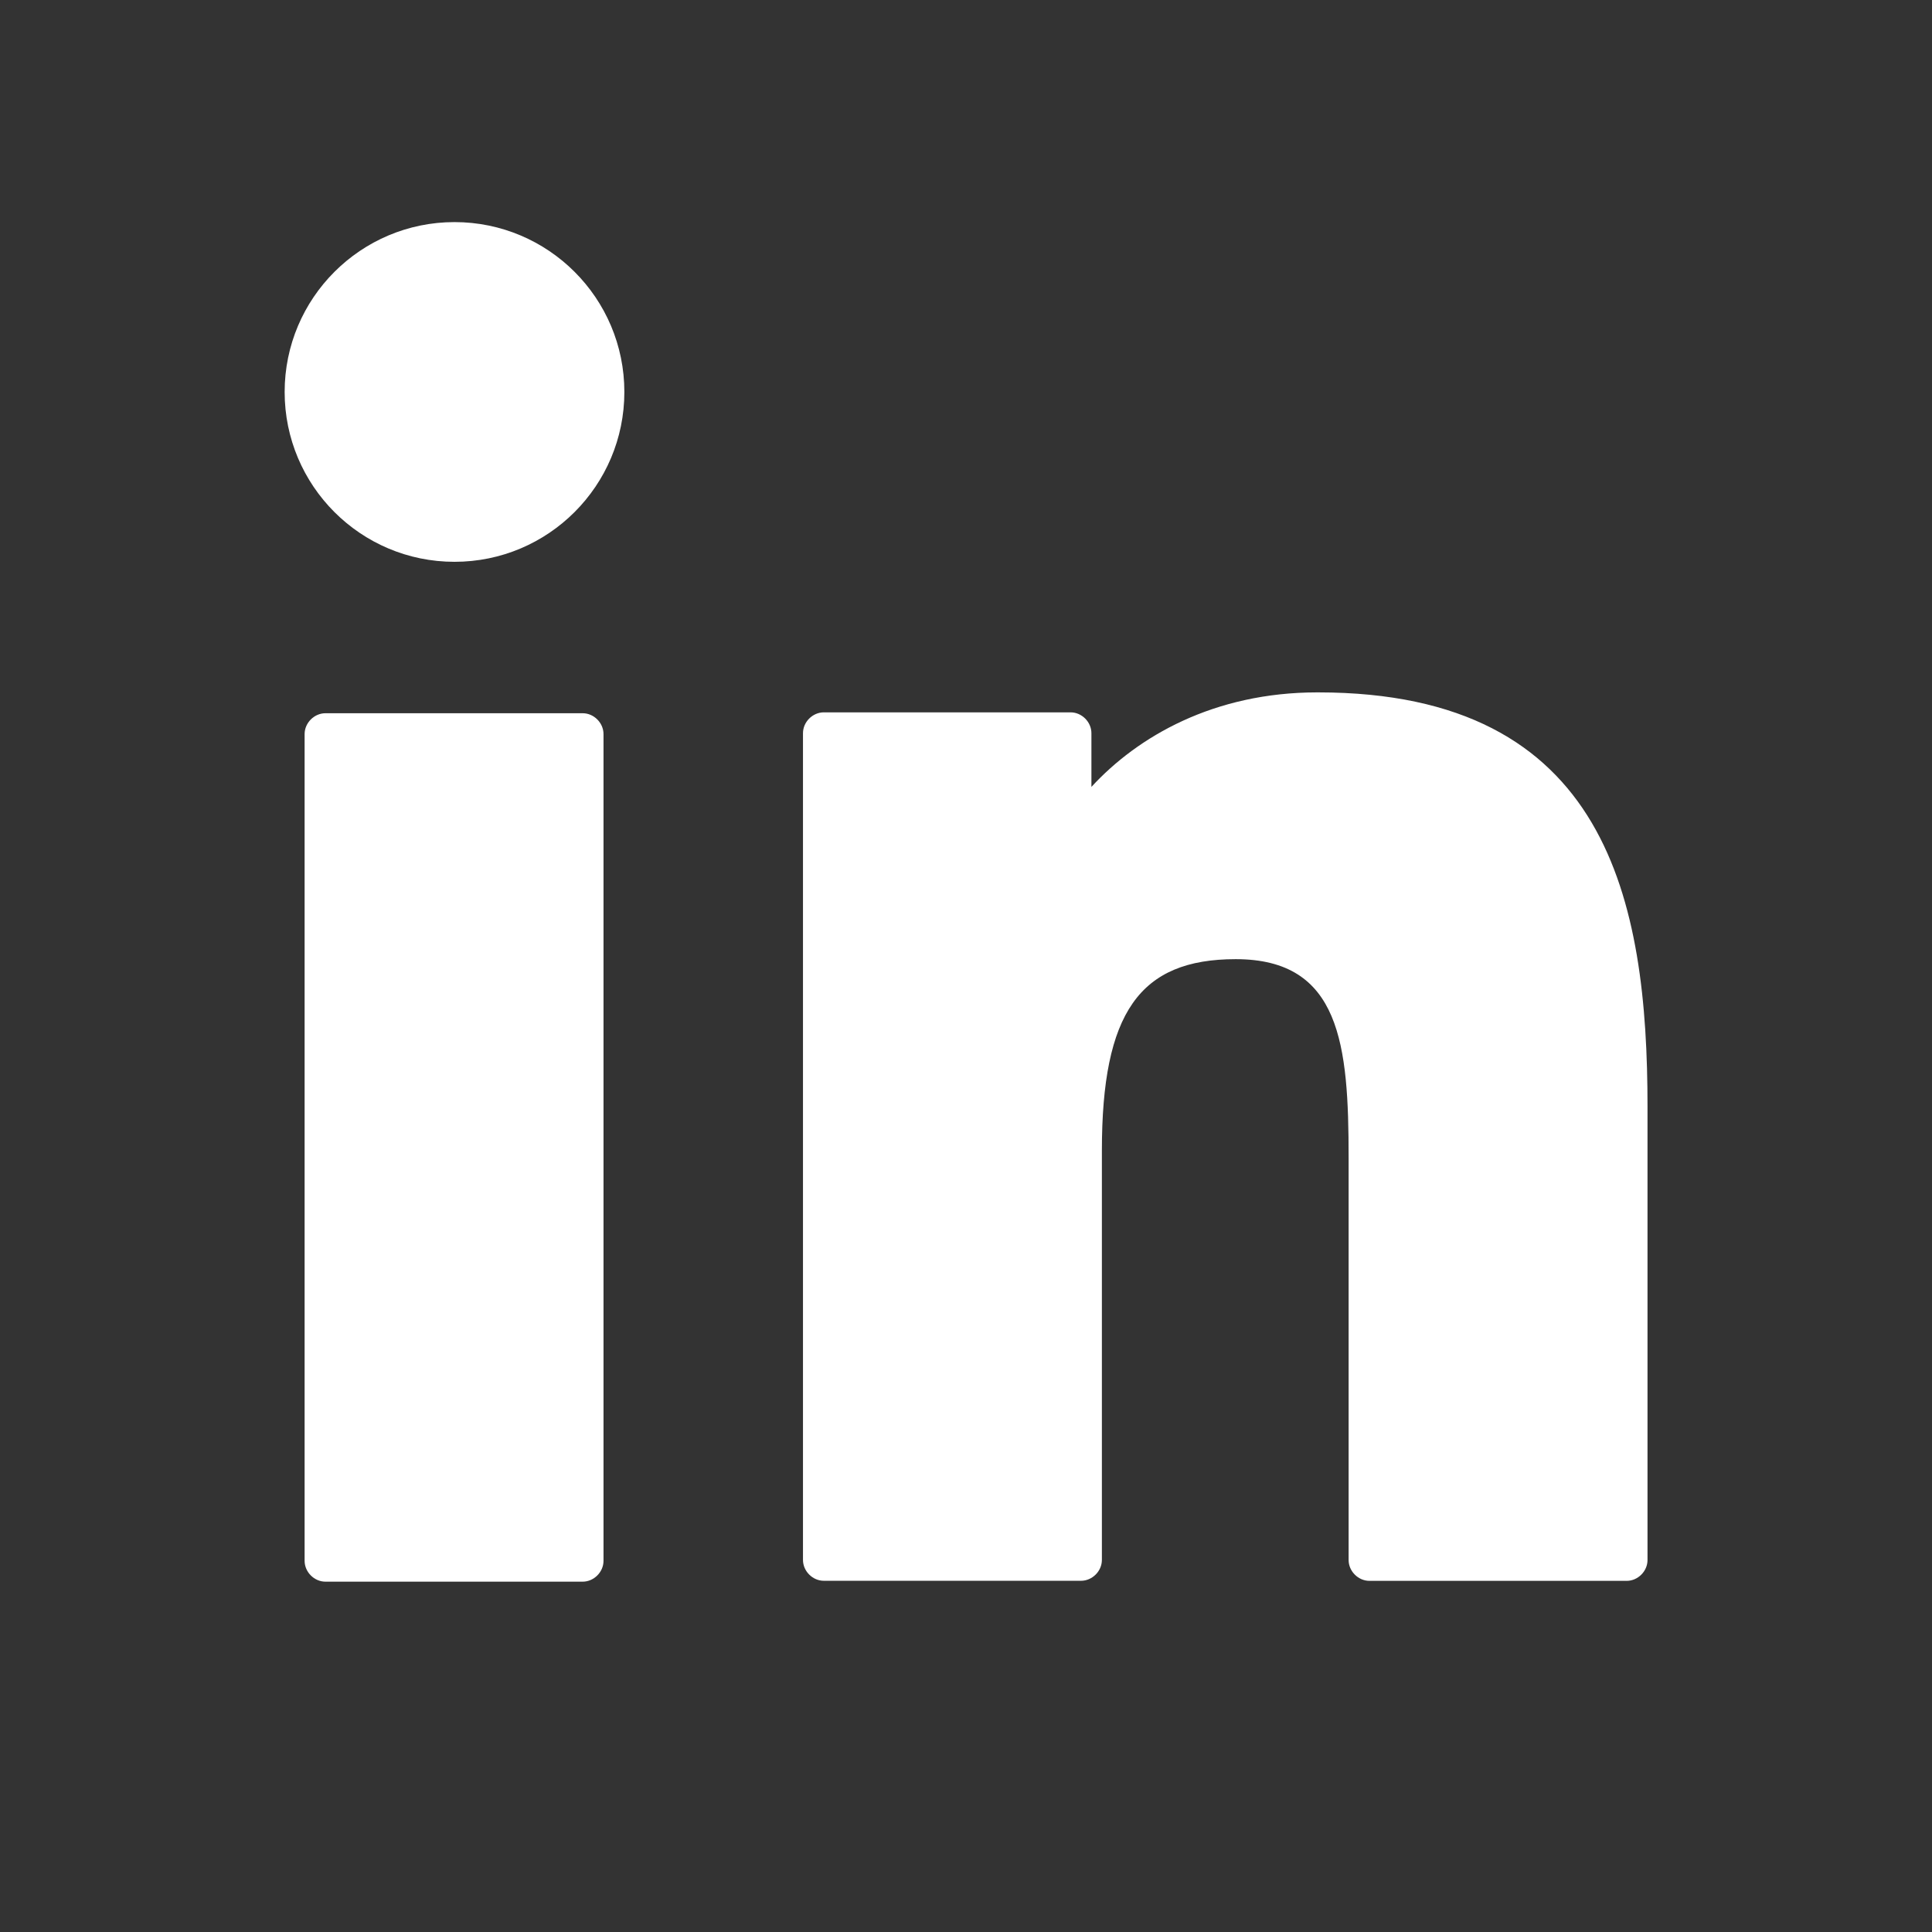
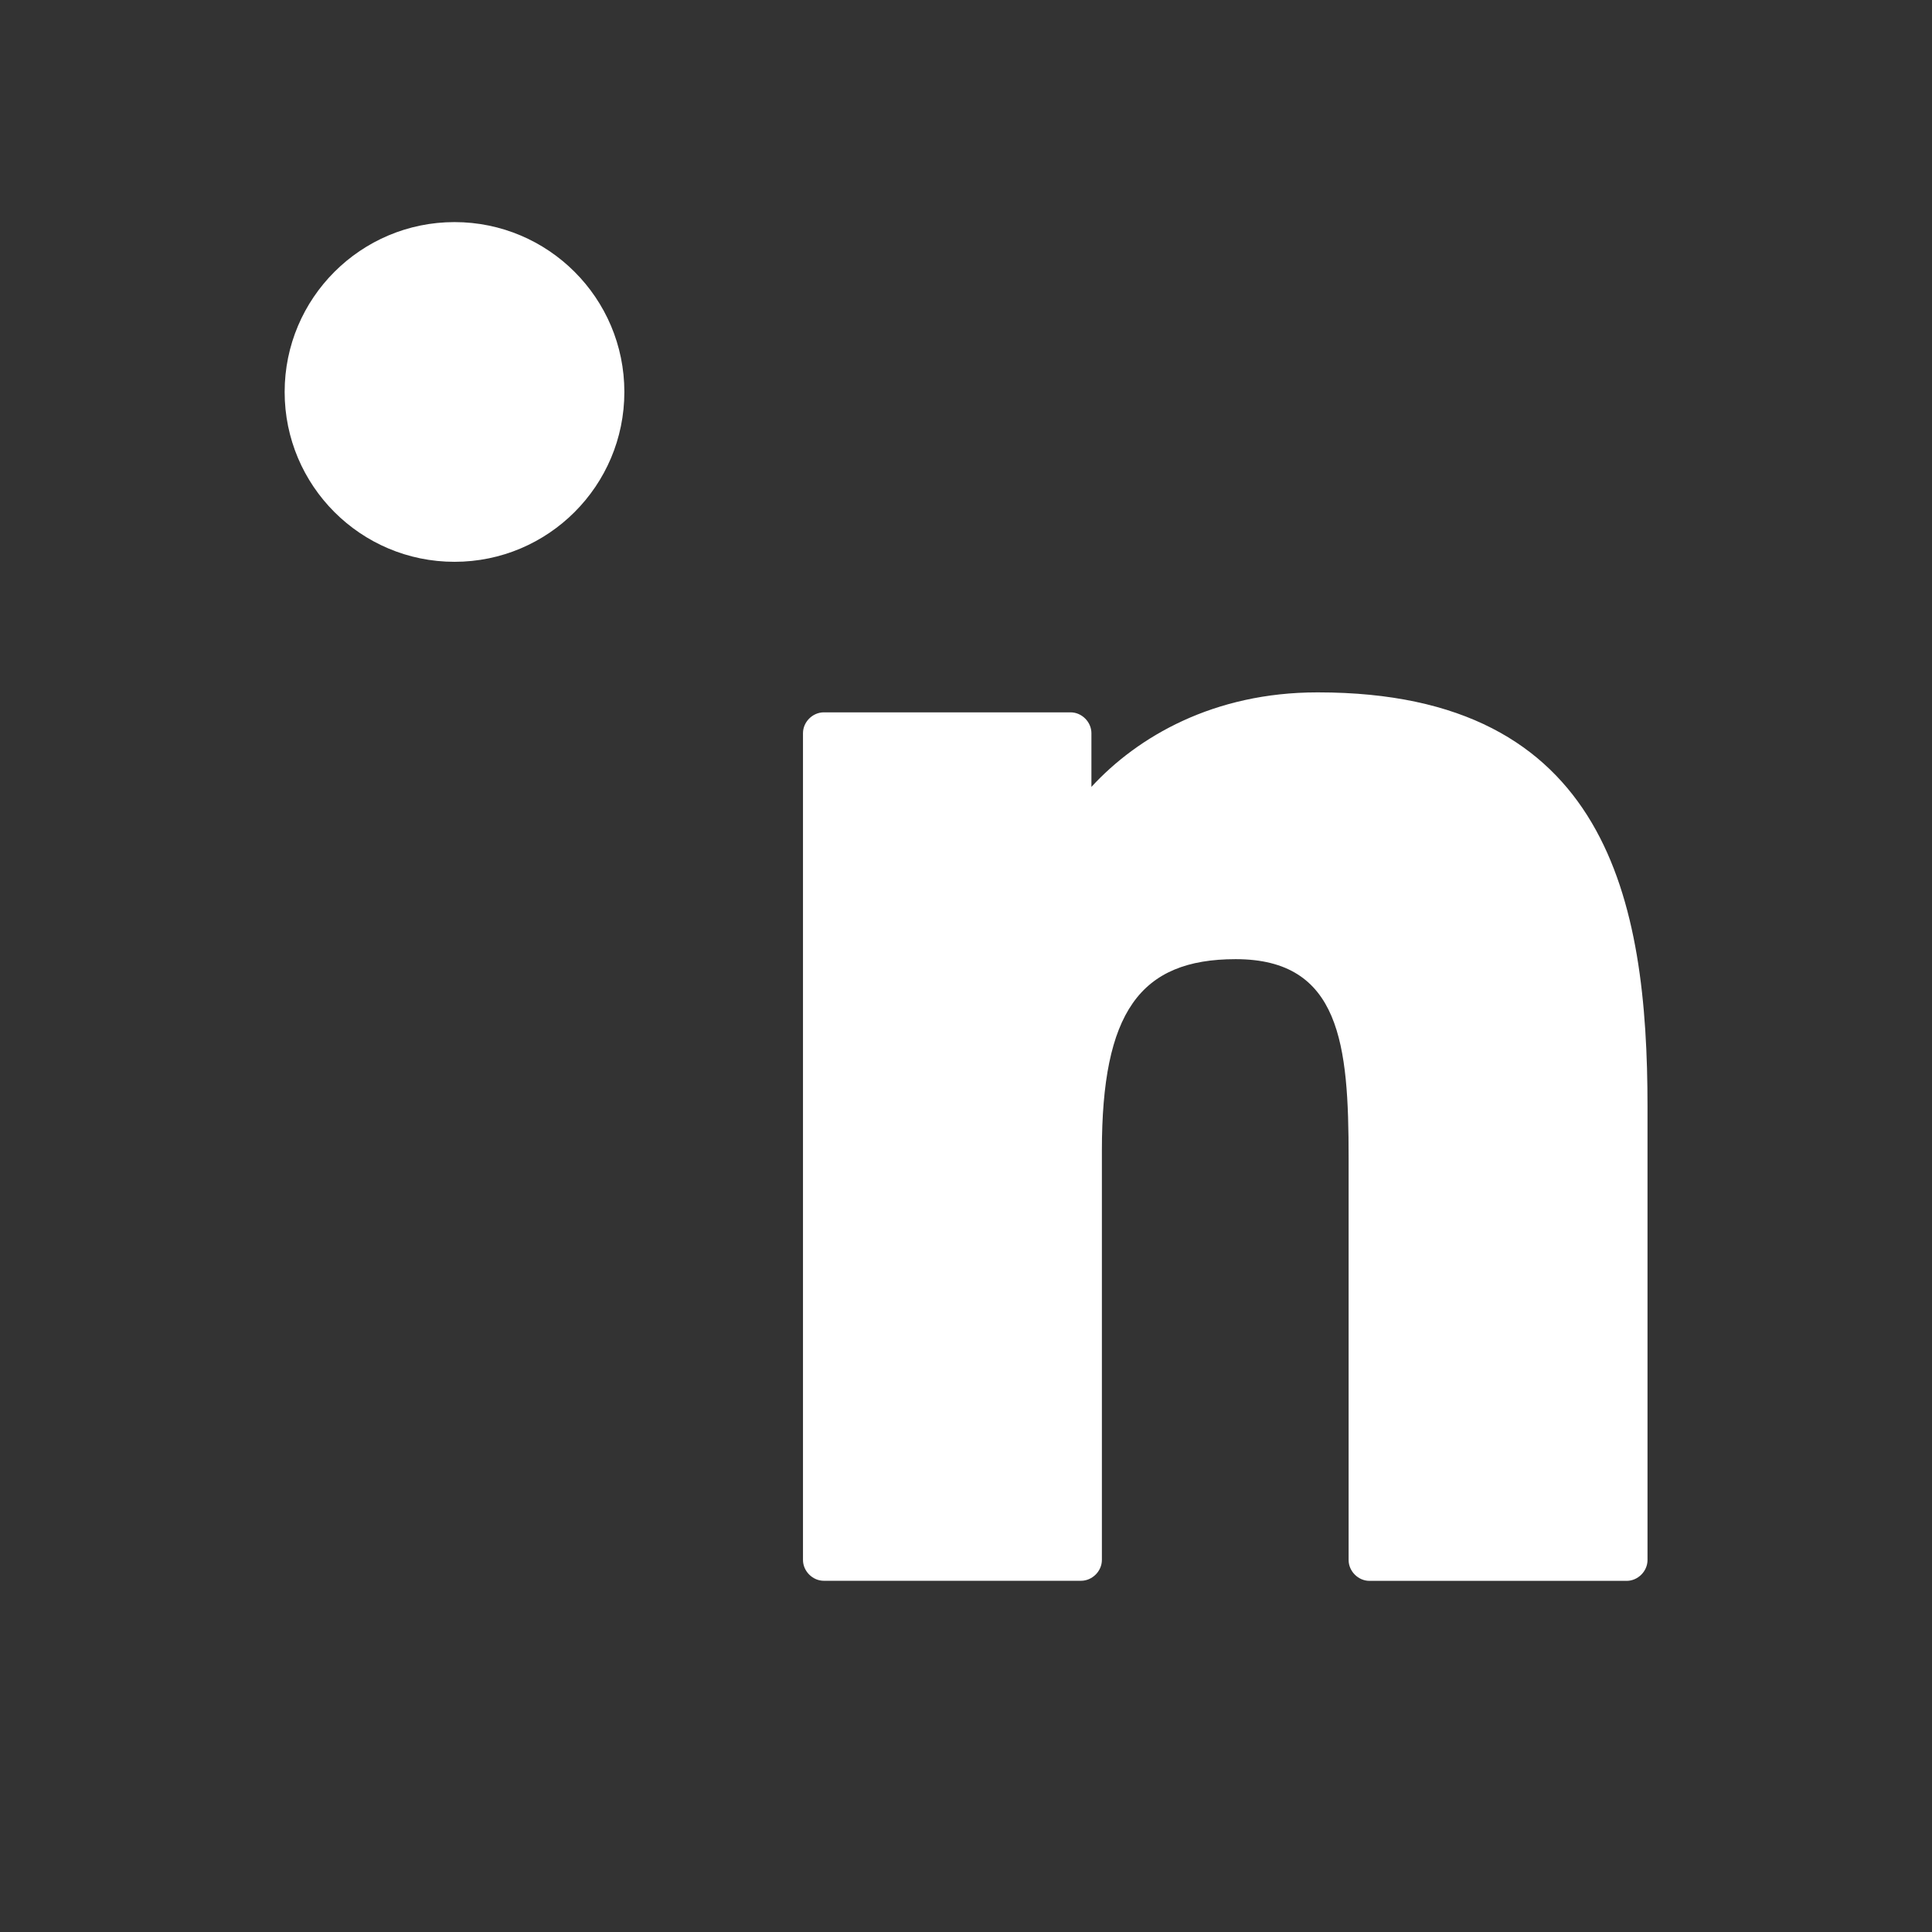
<svg xmlns="http://www.w3.org/2000/svg" id="Livello_1" version="1.1" viewBox="0 0 24 24">
  <rect x="0" y="0" width="24" height="24" fill="#333333" stroke="none" />
  <defs>
    <style>
      .st0 {
        fill: #fff;
      }
    </style>
  </defs>
-   <path class="st0" d="M7.238,8.86h-3.195c-.139,0-.259.119-.259.259v10.27c0,.139.119.259.259.259h3.195c.139,0,.259-.119.259-.259v-10.27c0-.139-.119-.259-.259-.259Z" />
  <path class="st0" d="M5.646,2.759c-1.164,0-2.11.945-2.11,2.11s.945,2.11,2.11,2.11,2.11-.945,2.11-2.11-.945-2.11-2.11-2.11Z" />
  <path class="st0" d="M16.364,8.601c-1.284,0-2.229.547-2.806,1.174v-.667c0-.139-.119-.259-.259-.259h-3.065c-.139,0-.259.119-.259.259v10.27c0,.139.119.259.259.259h3.195c.139,0,.259-.119.259-.259v-5.085c0-1.712.468-2.378,1.662-2.378,1.304,0,1.403,1.065,1.403,2.468v4.996c0,.139.119.259.259.259h3.195c.139,0,.259-.119.259-.259v-5.633c0-2.548-.488-5.145-4.09-5.145,0,0-.01,0-.01 0Z" />
</svg>